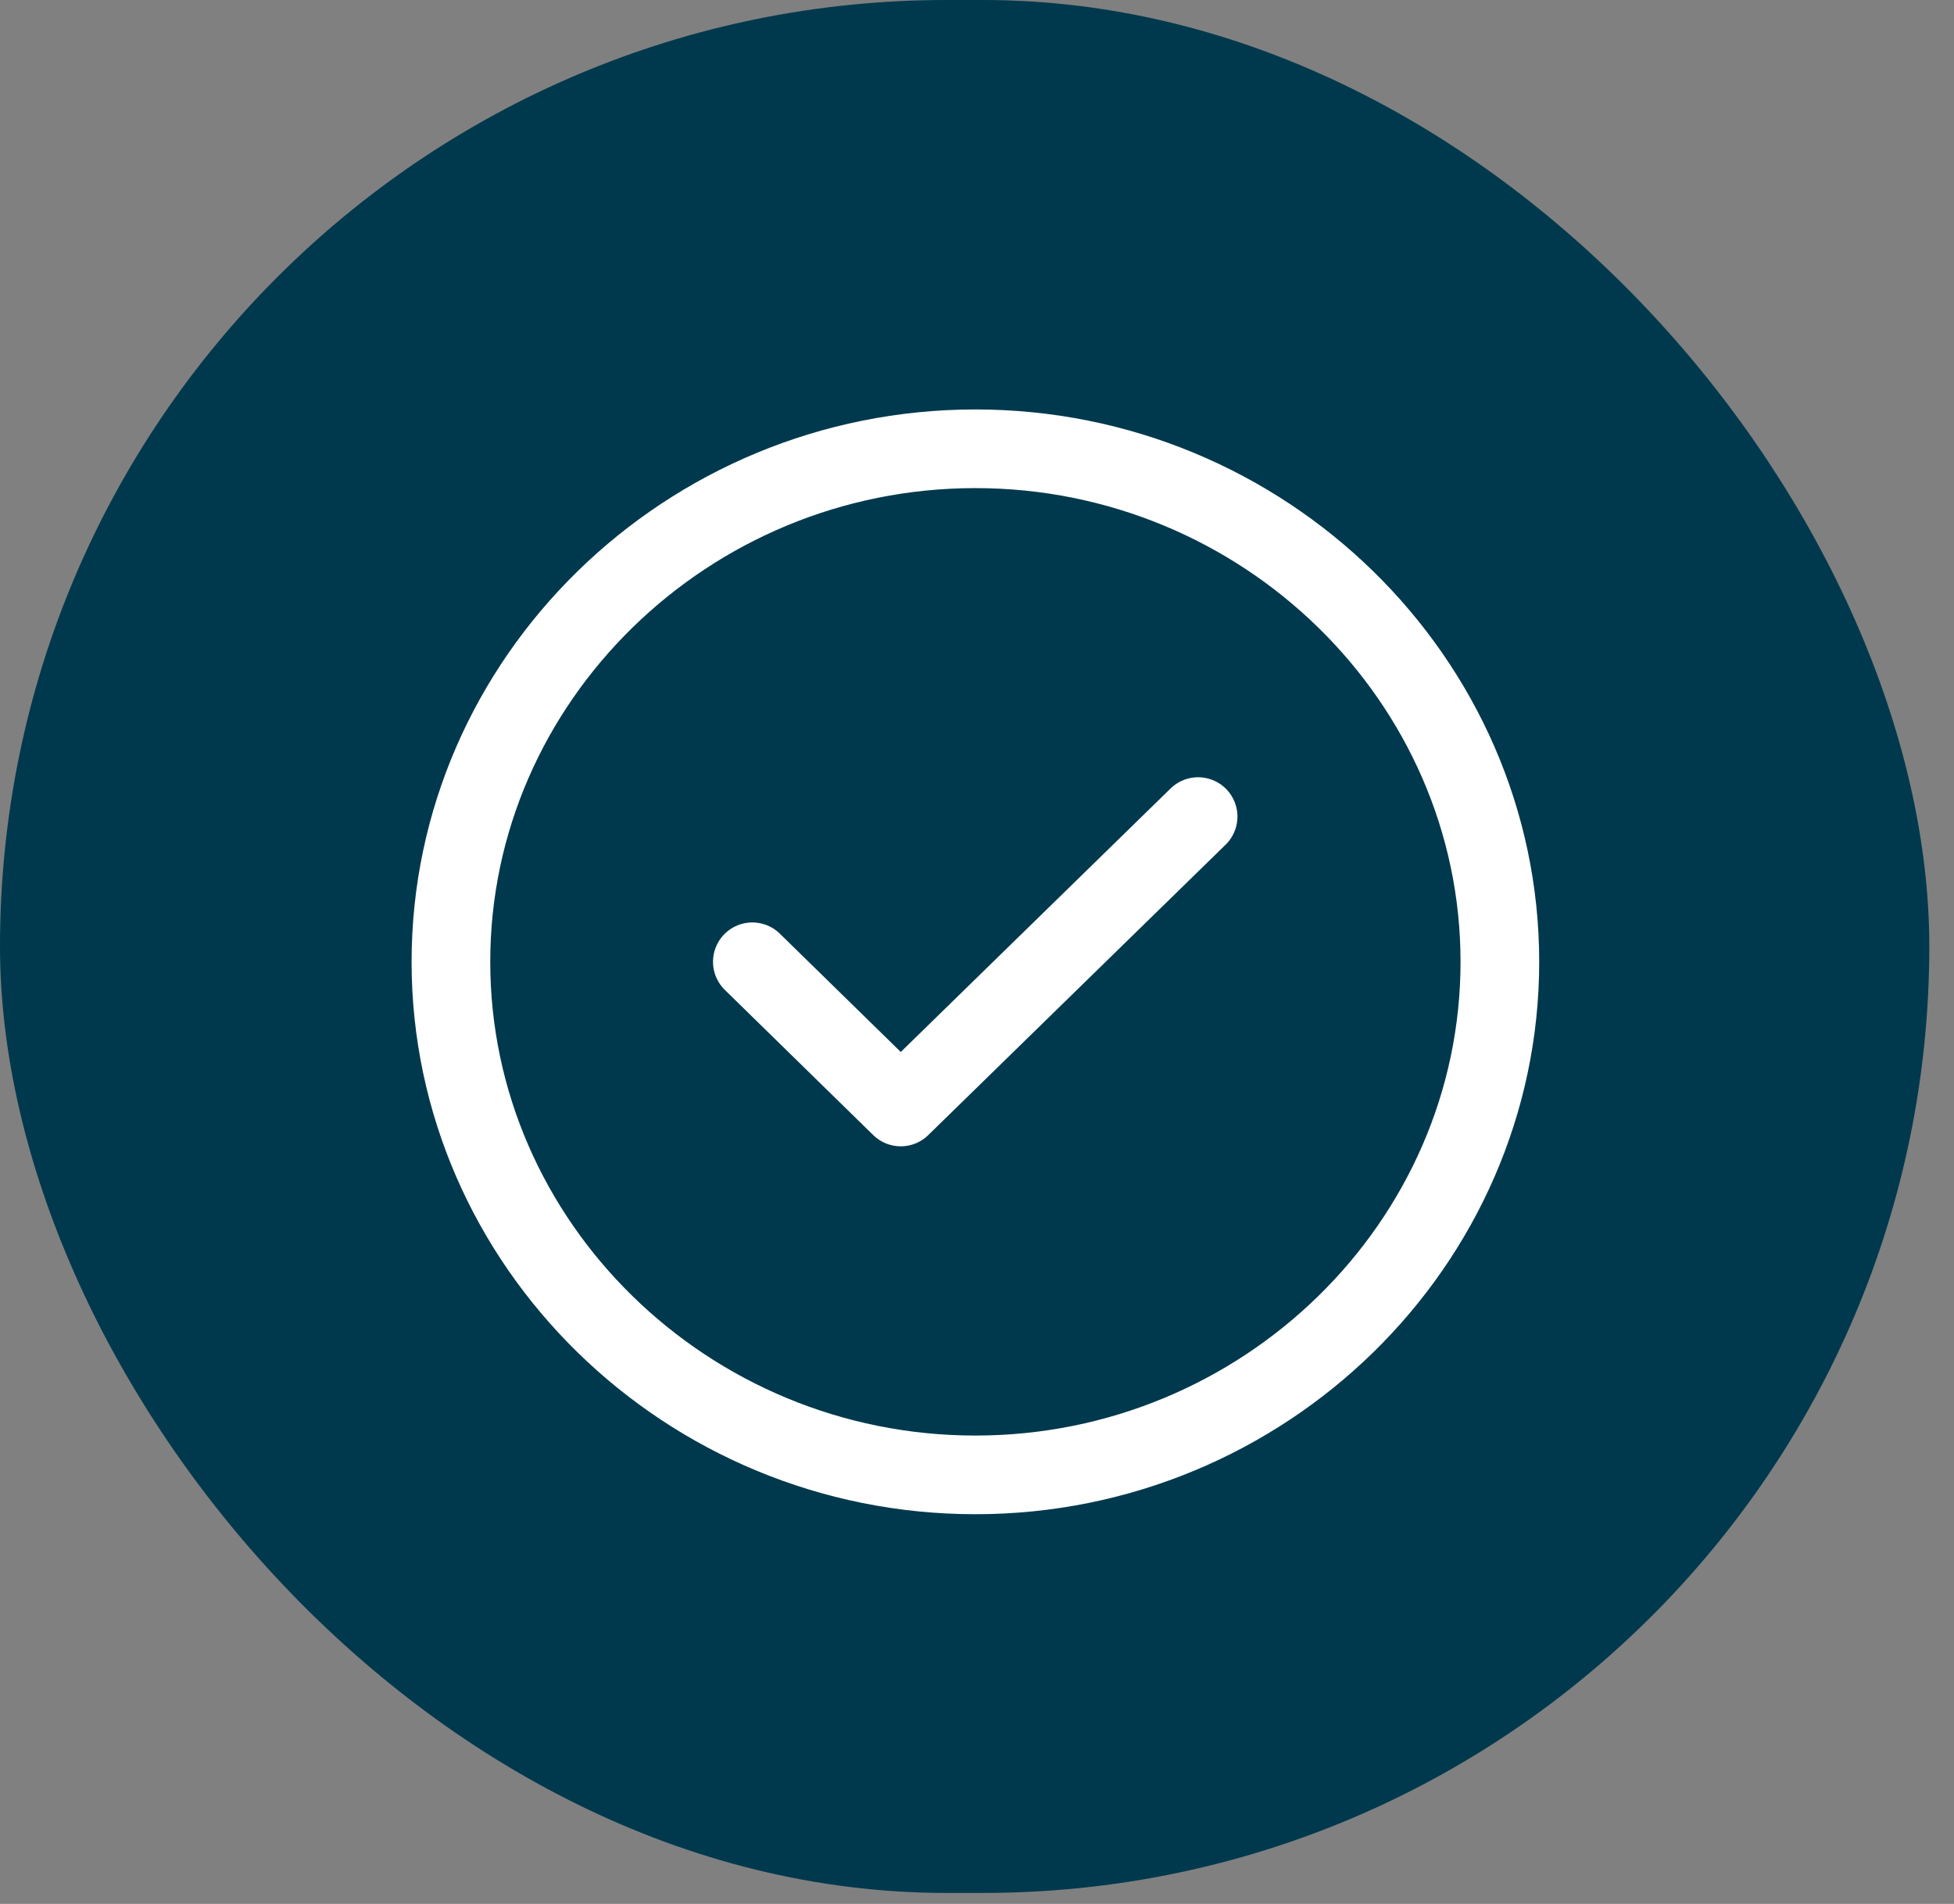
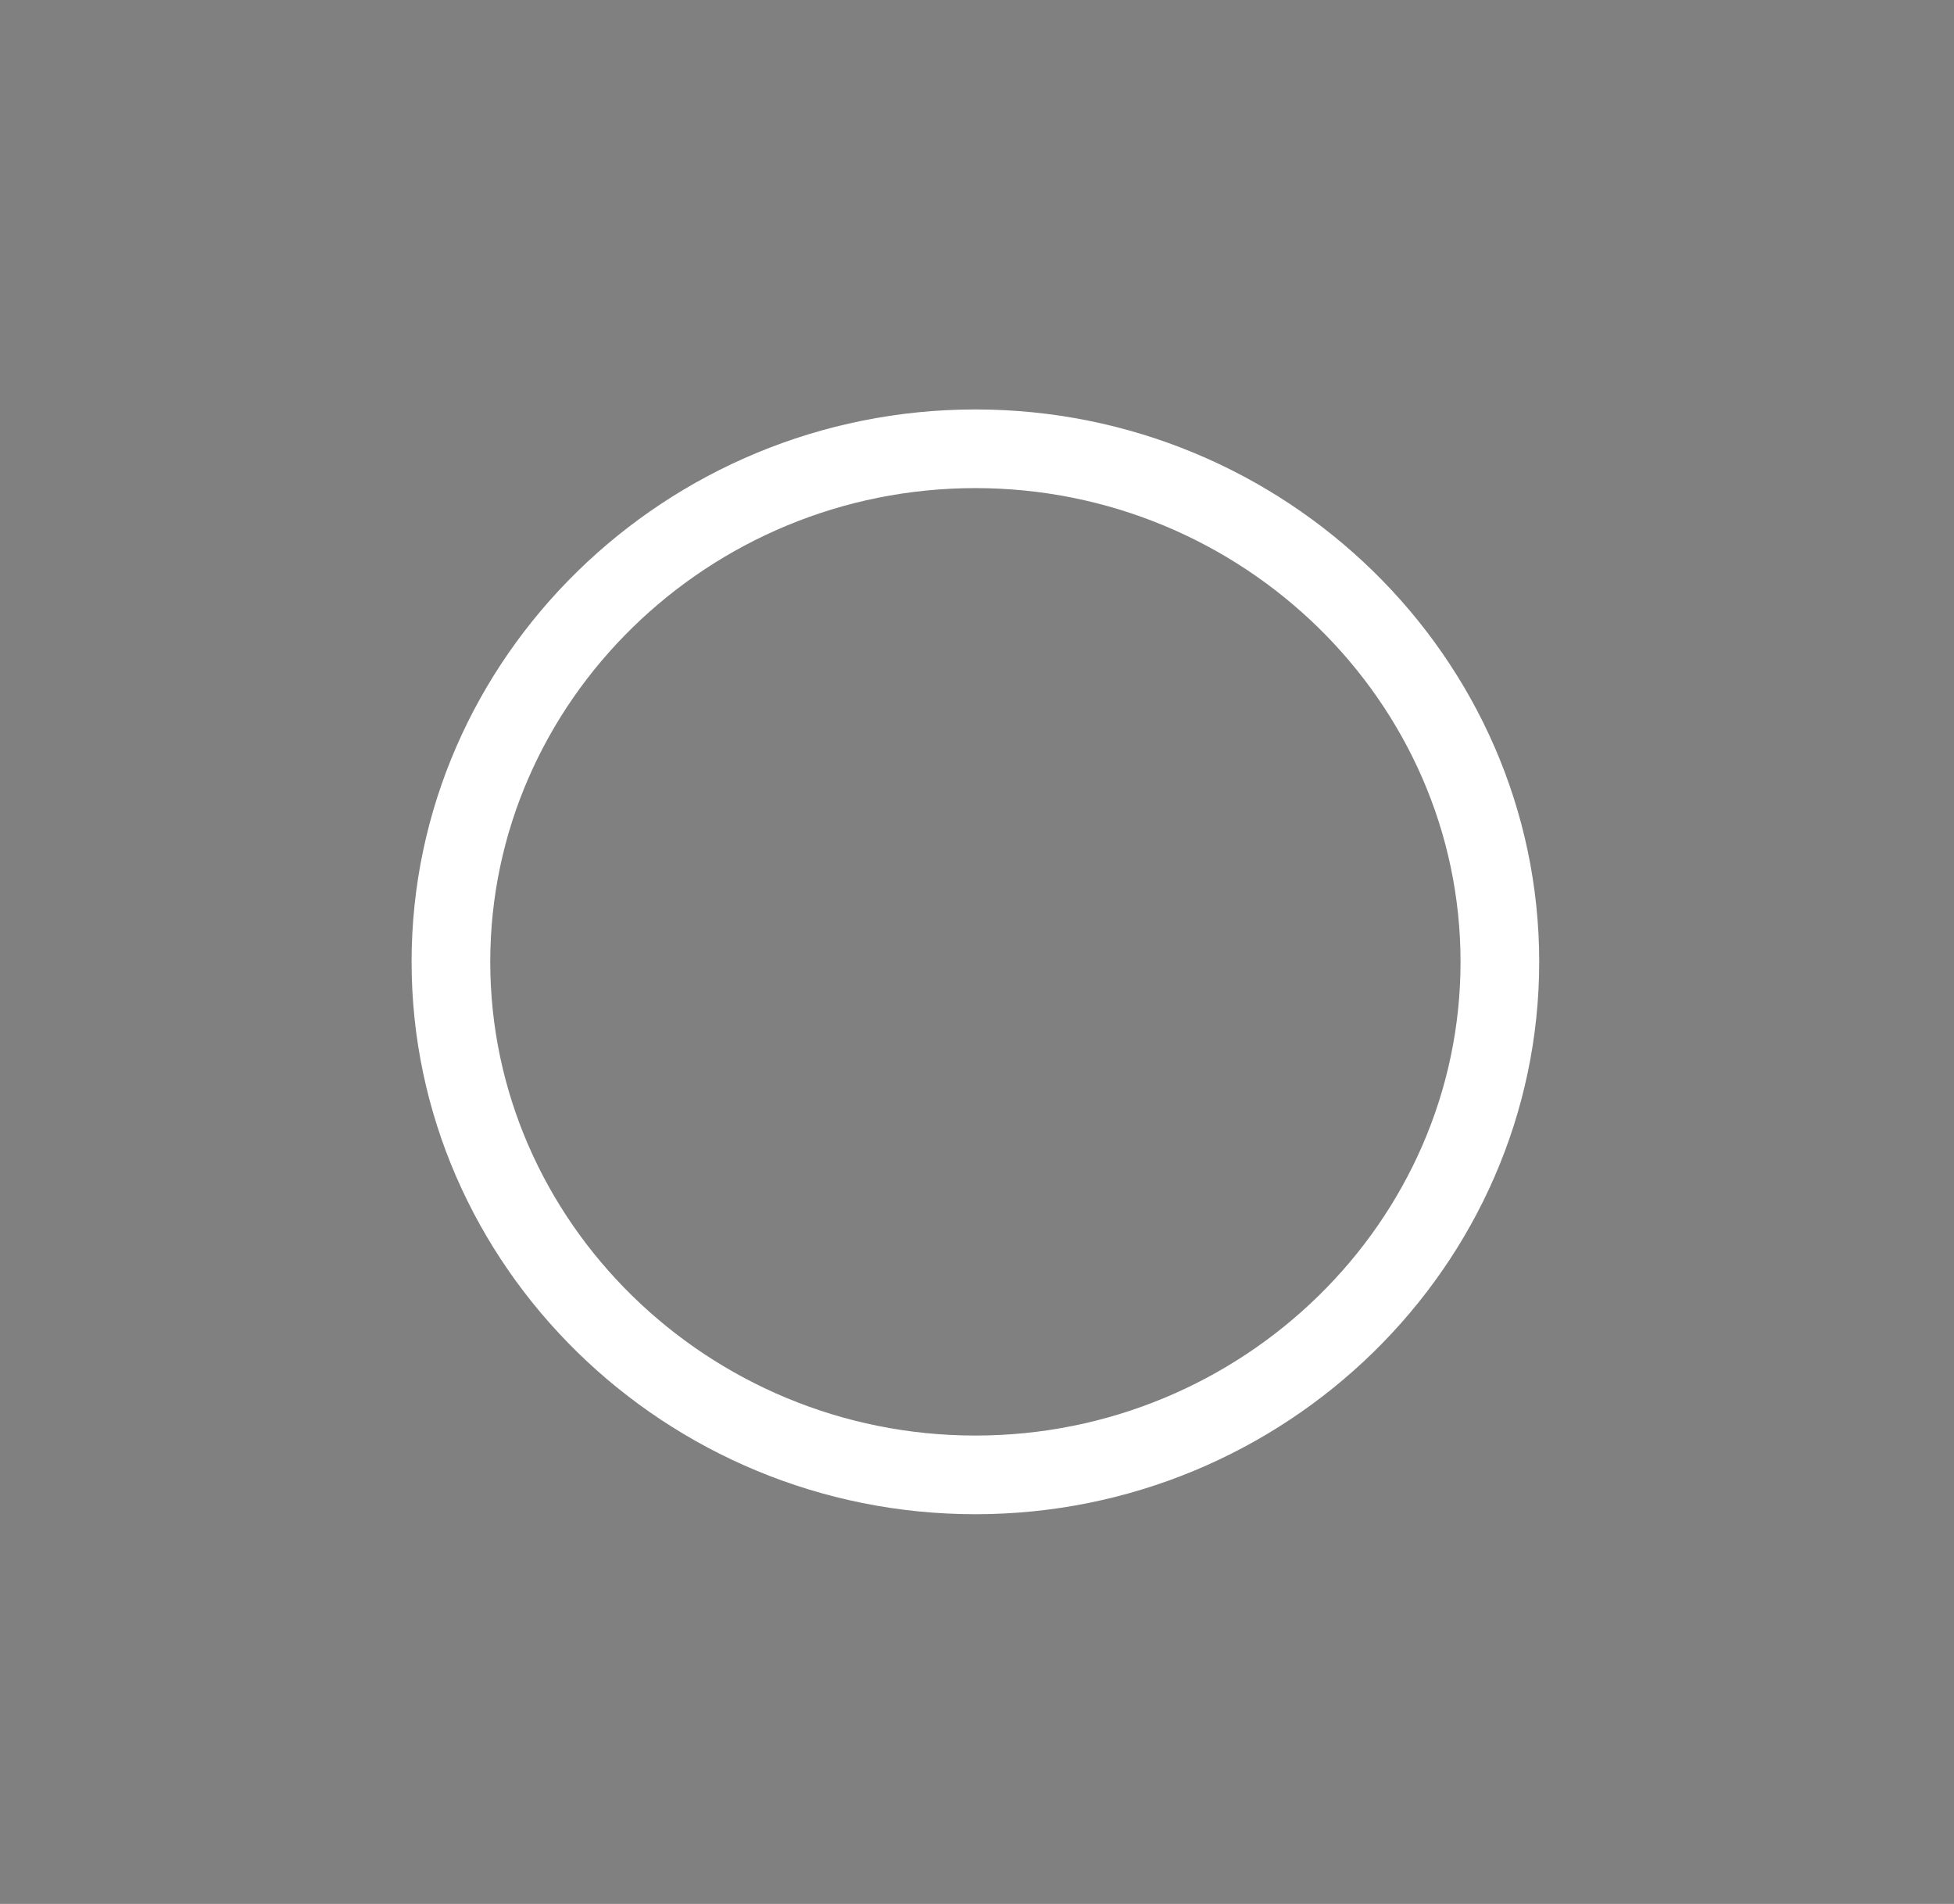
<svg xmlns="http://www.w3.org/2000/svg" width="39" height="38" viewBox="0 0 39 38" fill="none">
  <rect x="0" y="0" width="39" height="38" fill="#808080" stroke="none" />
-   <rect width="38.507" height="37.781" rx="18.89" fill="#00394D" />
  <path d="M19.468 29.437C25.225 29.437 29.936 24.829 29.936 19.197C29.936 13.565 25.225 8.957 19.468 8.957C13.71 8.957 9 13.565 9 19.197C9 24.829 13.71 29.437 19.468 29.437Z" stroke="white" stroke-width="1.57" stroke-linecap="round" stroke-linejoin="round" />
-   <path d="M15.016 19.196L17.978 22.094L23.913 16.298" stroke="white" stroke-width="1.57" stroke-linecap="round" stroke-linejoin="round" />
</svg>